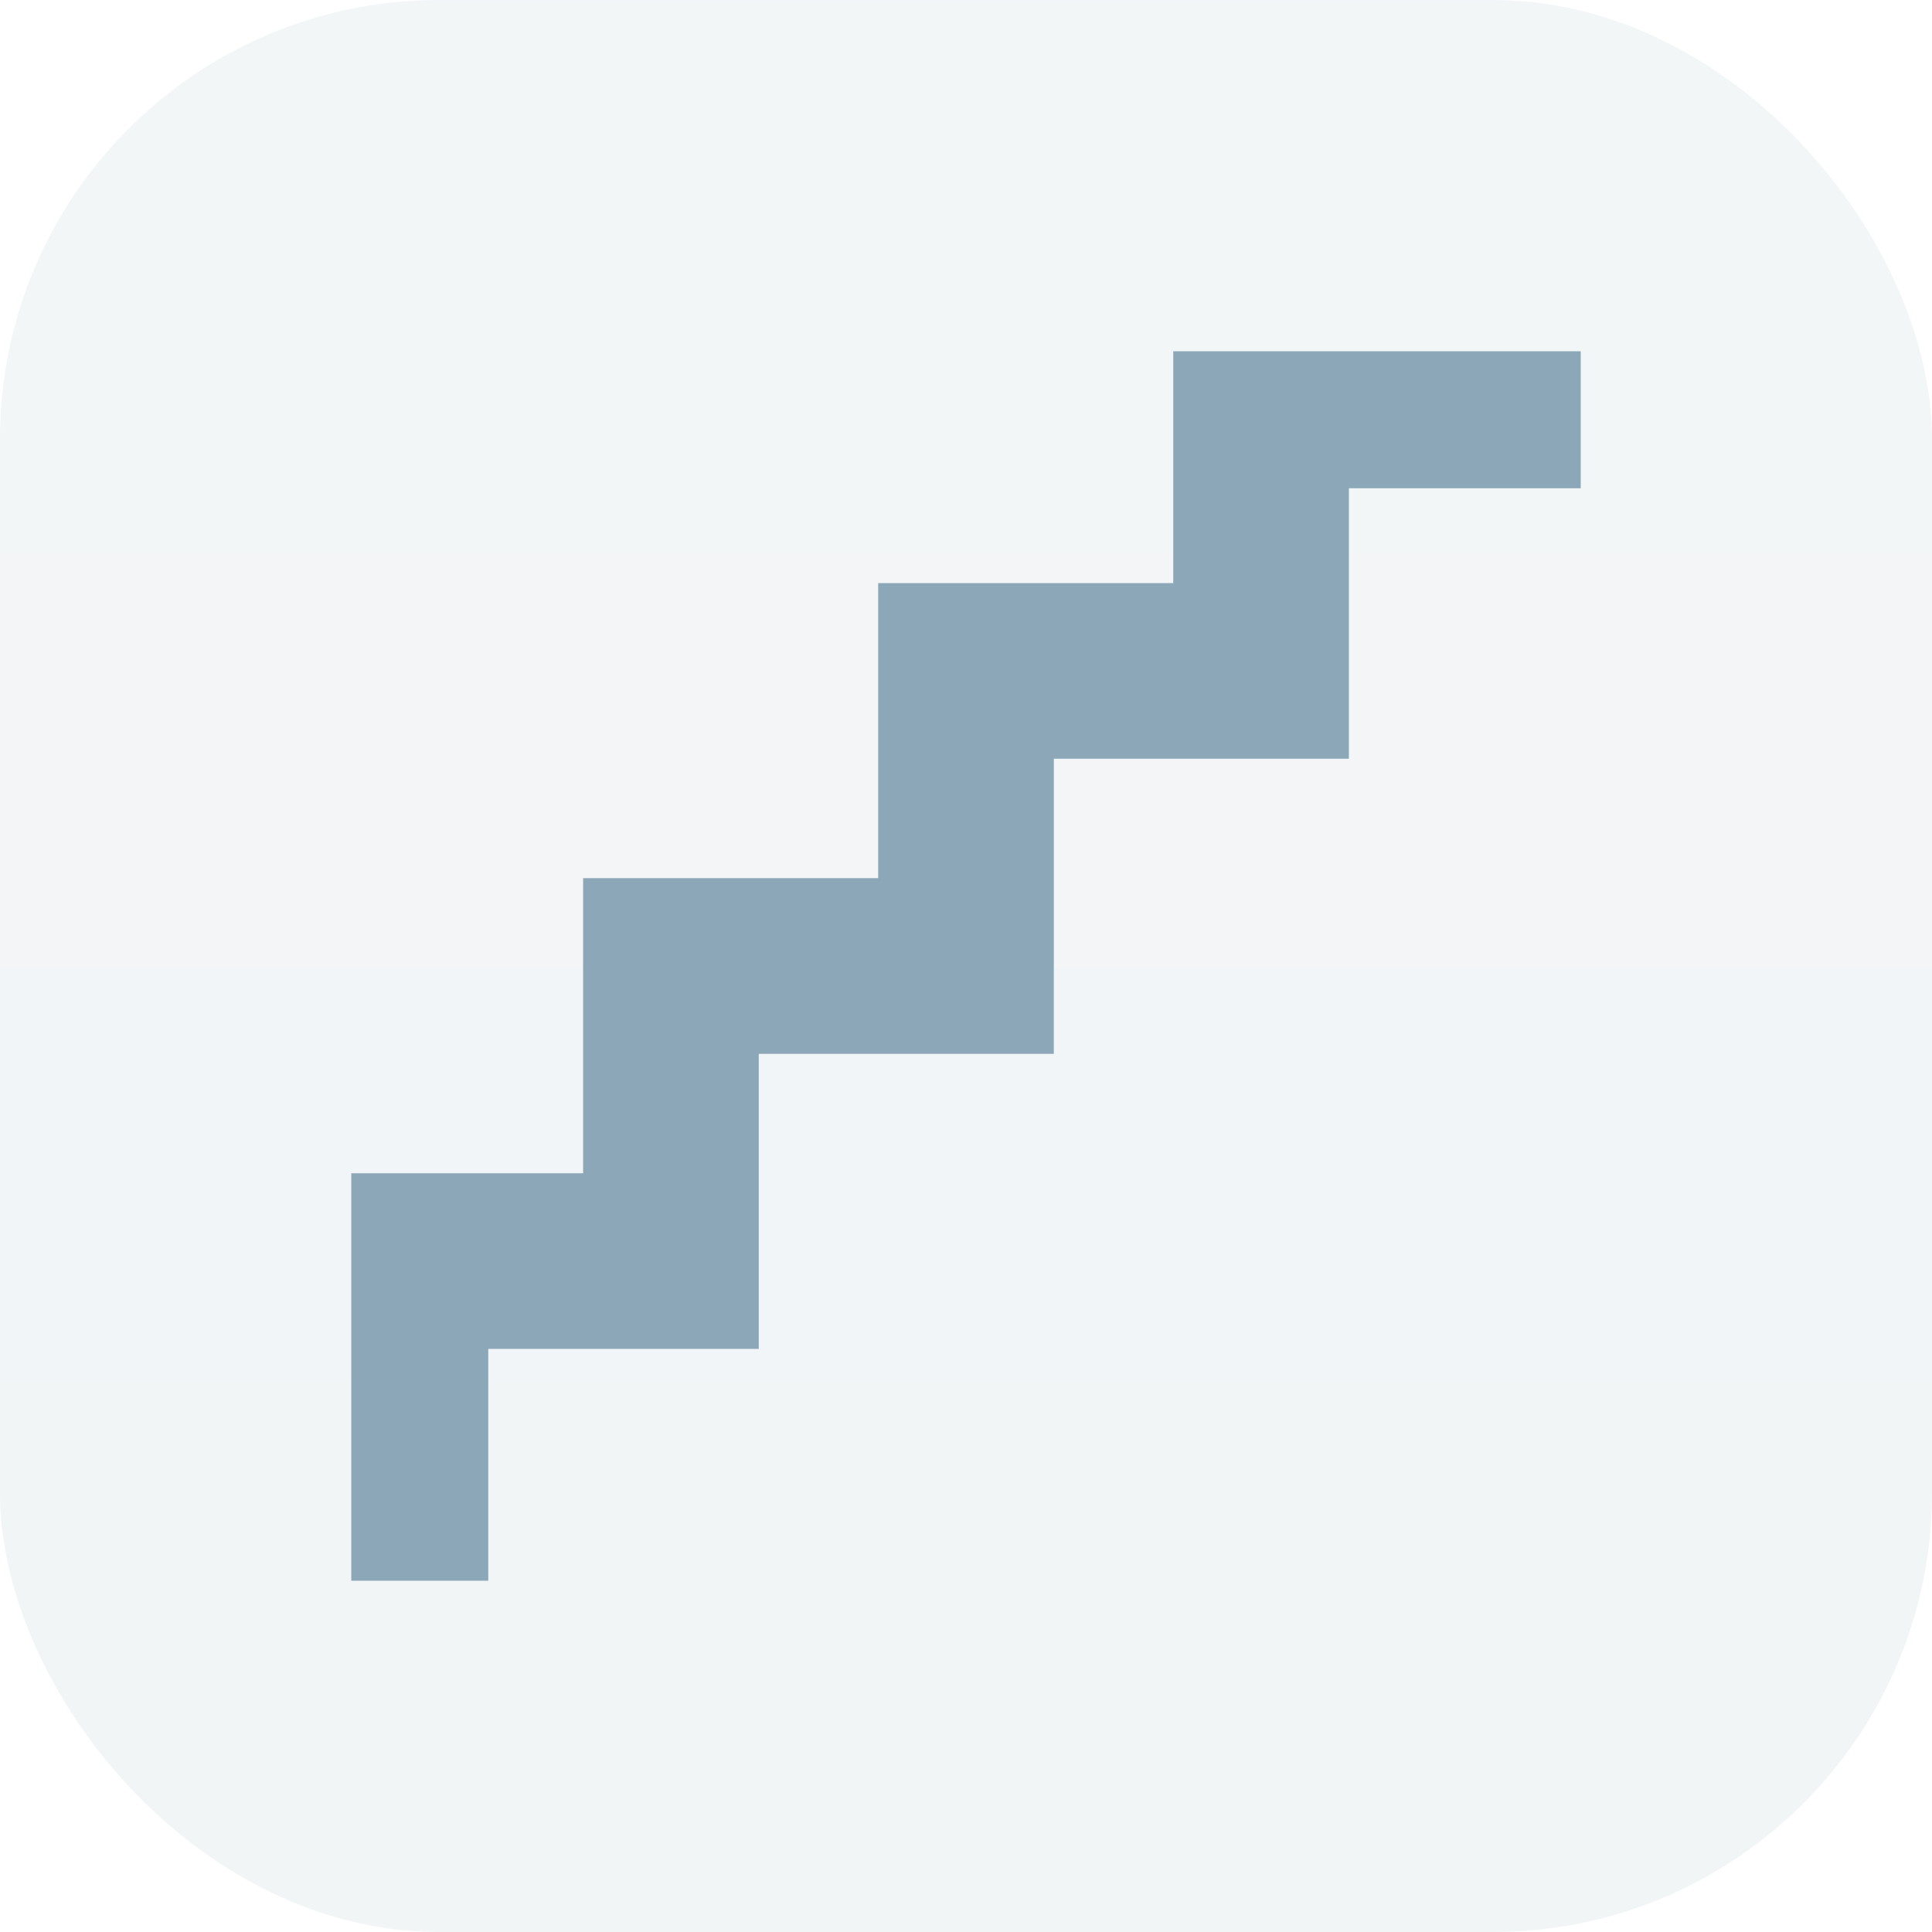
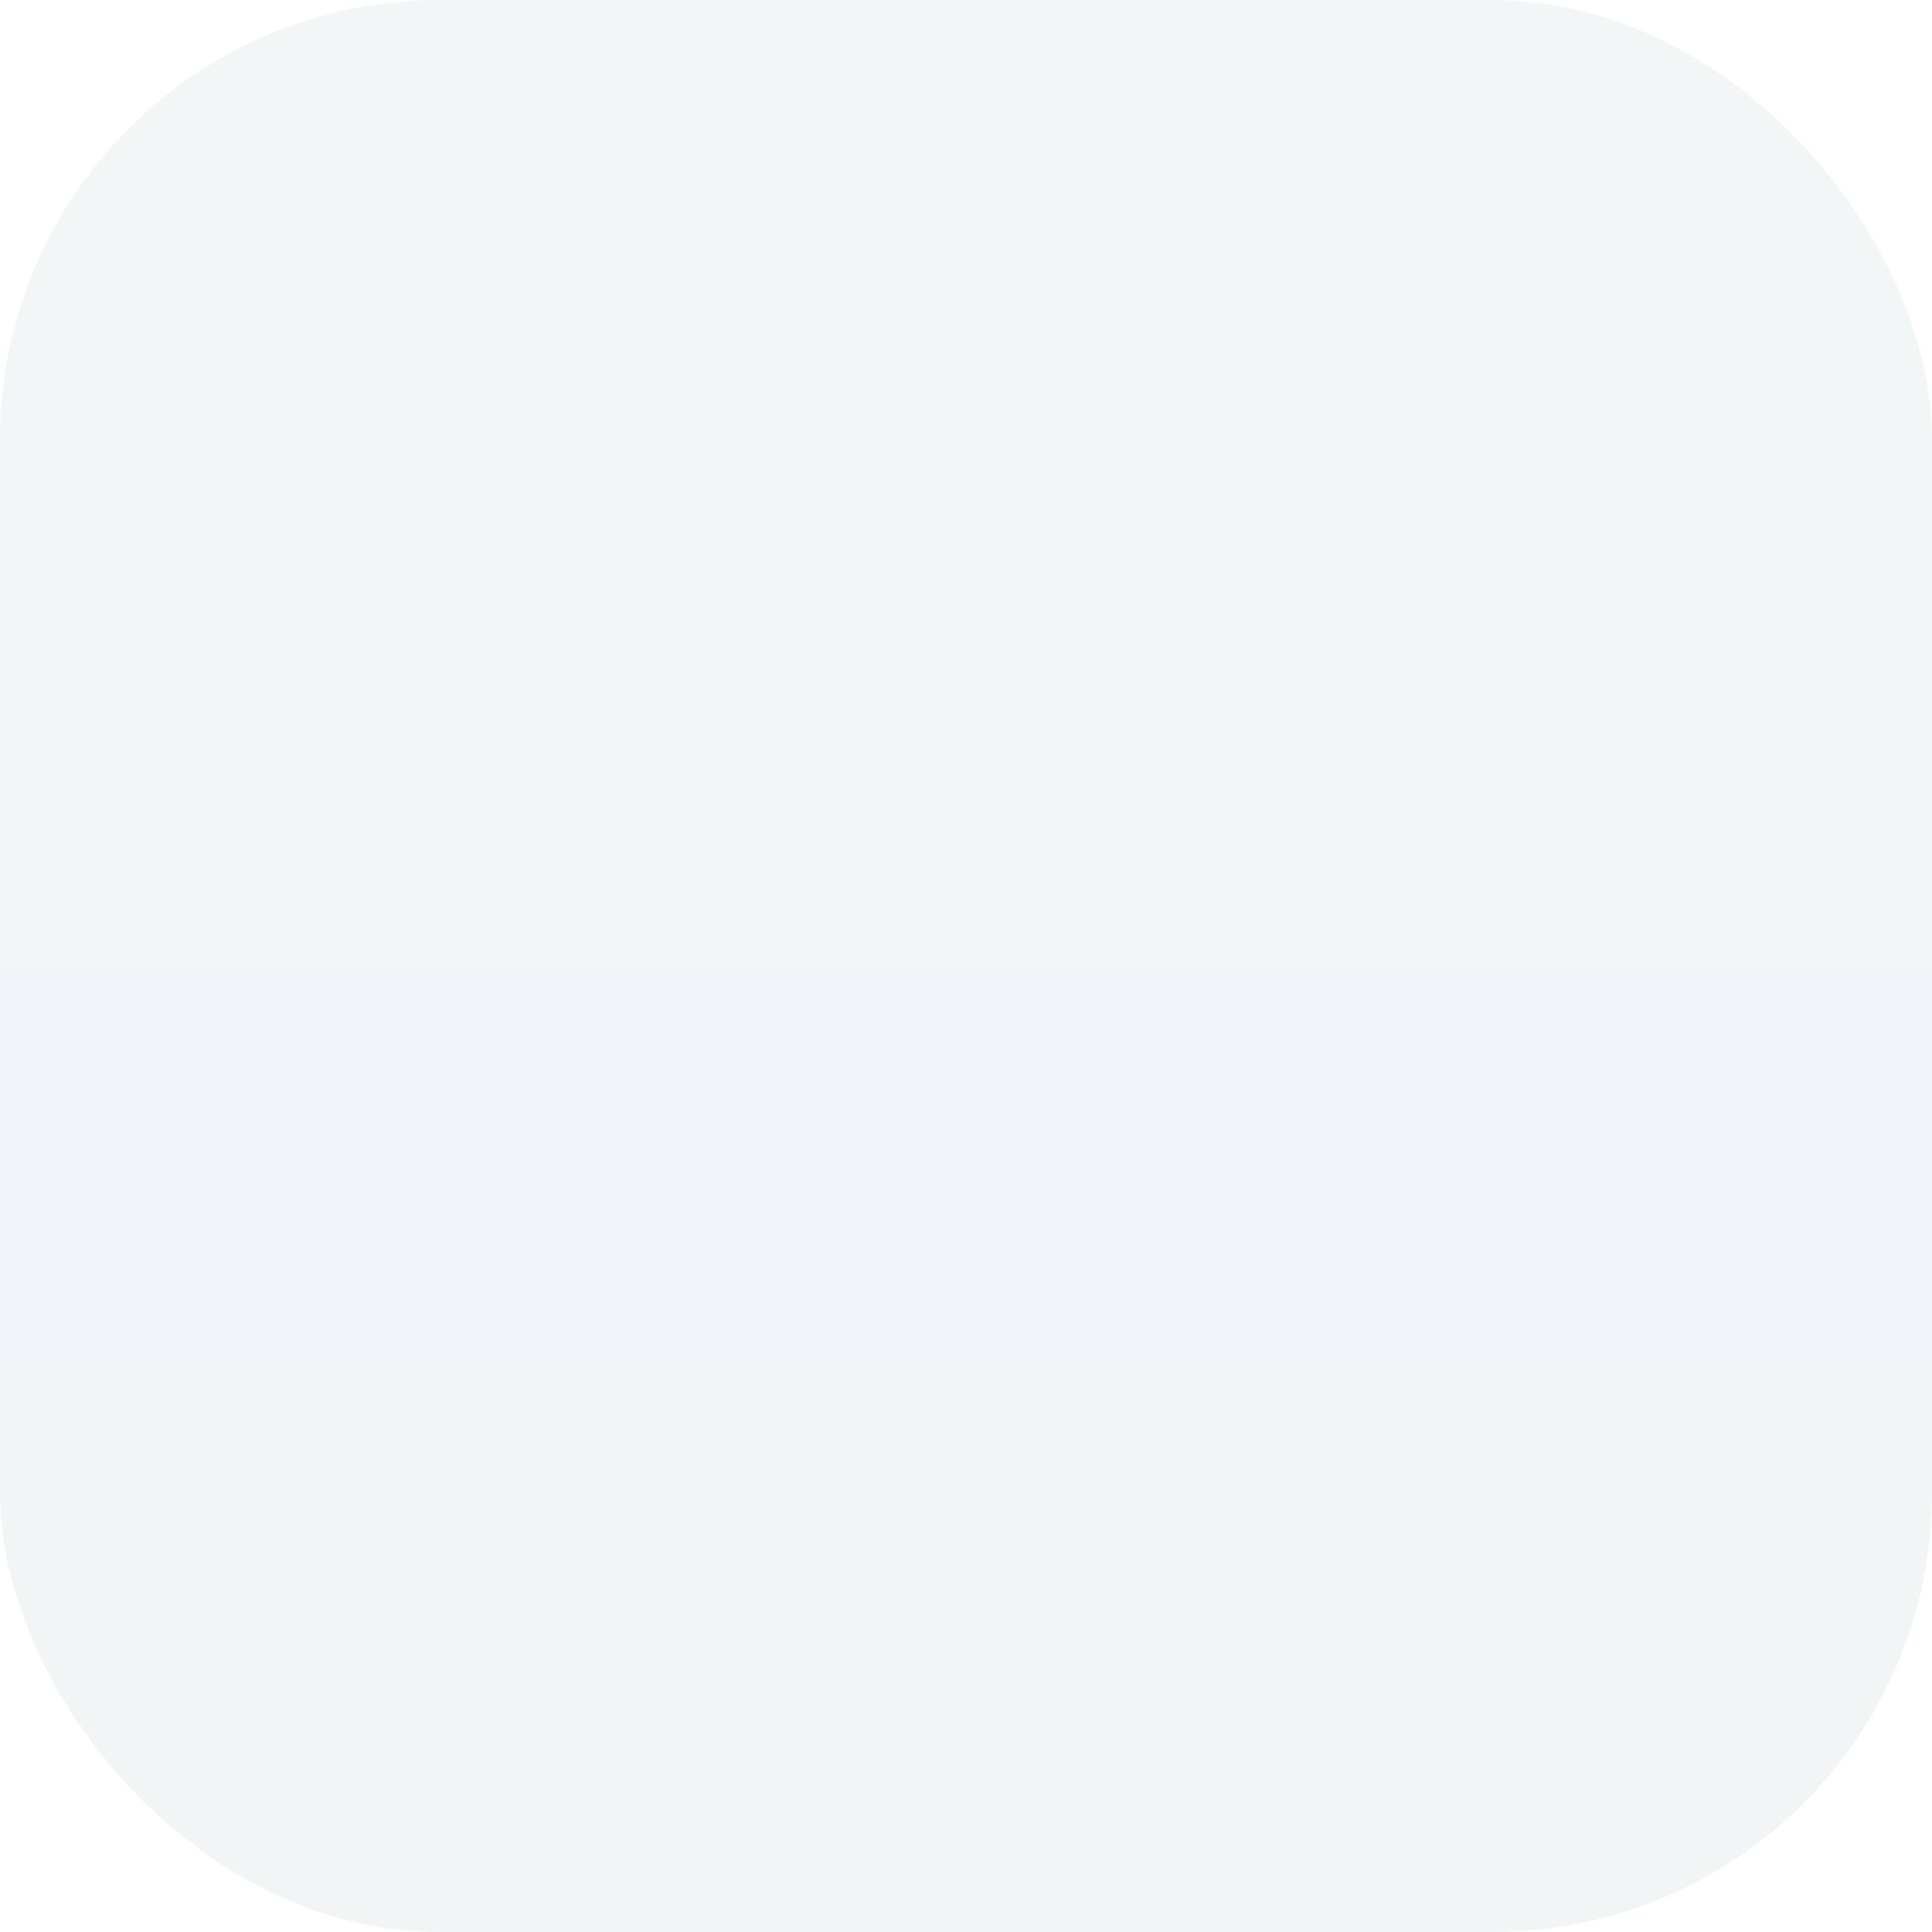
<svg xmlns="http://www.w3.org/2000/svg" width="22" height="22" viewBox="0 0 22 22" fill="none">
  <rect opacity="0.1" width="22" height="22" rx="5" fill="url(#paint0_linear_165_1187)" />
  <g clip-path="url(#clip0_165_1187)">
-     <path d="M4.56 18V14.36H7.64V11H11V7.64H14.36V4.56H18" stroke="#8CA7B7" stroke-width="2" />
+     <path d="M4.56 18V14.36H7.64V11H11V7.64V4.56H18" stroke="#8CA7B7" stroke-width="2" />
  </g>
  <defs>
    <linearGradient id="paint0_linear_165_1187" x1="11" y1="0" x2="11" y2="22" gradientUnits="userSpaceOnUse">
      <stop stop-color="#8EA9B9" />
      <stop offset="1" stop-color="#809BAB" />
    </linearGradient>
    <clipPath id="clip0_165_1187">
-       <rect width="14" height="14" fill="white" transform="translate(4 4)" />
-     </clipPath>
+       </clipPath>
  </defs>
</svg>